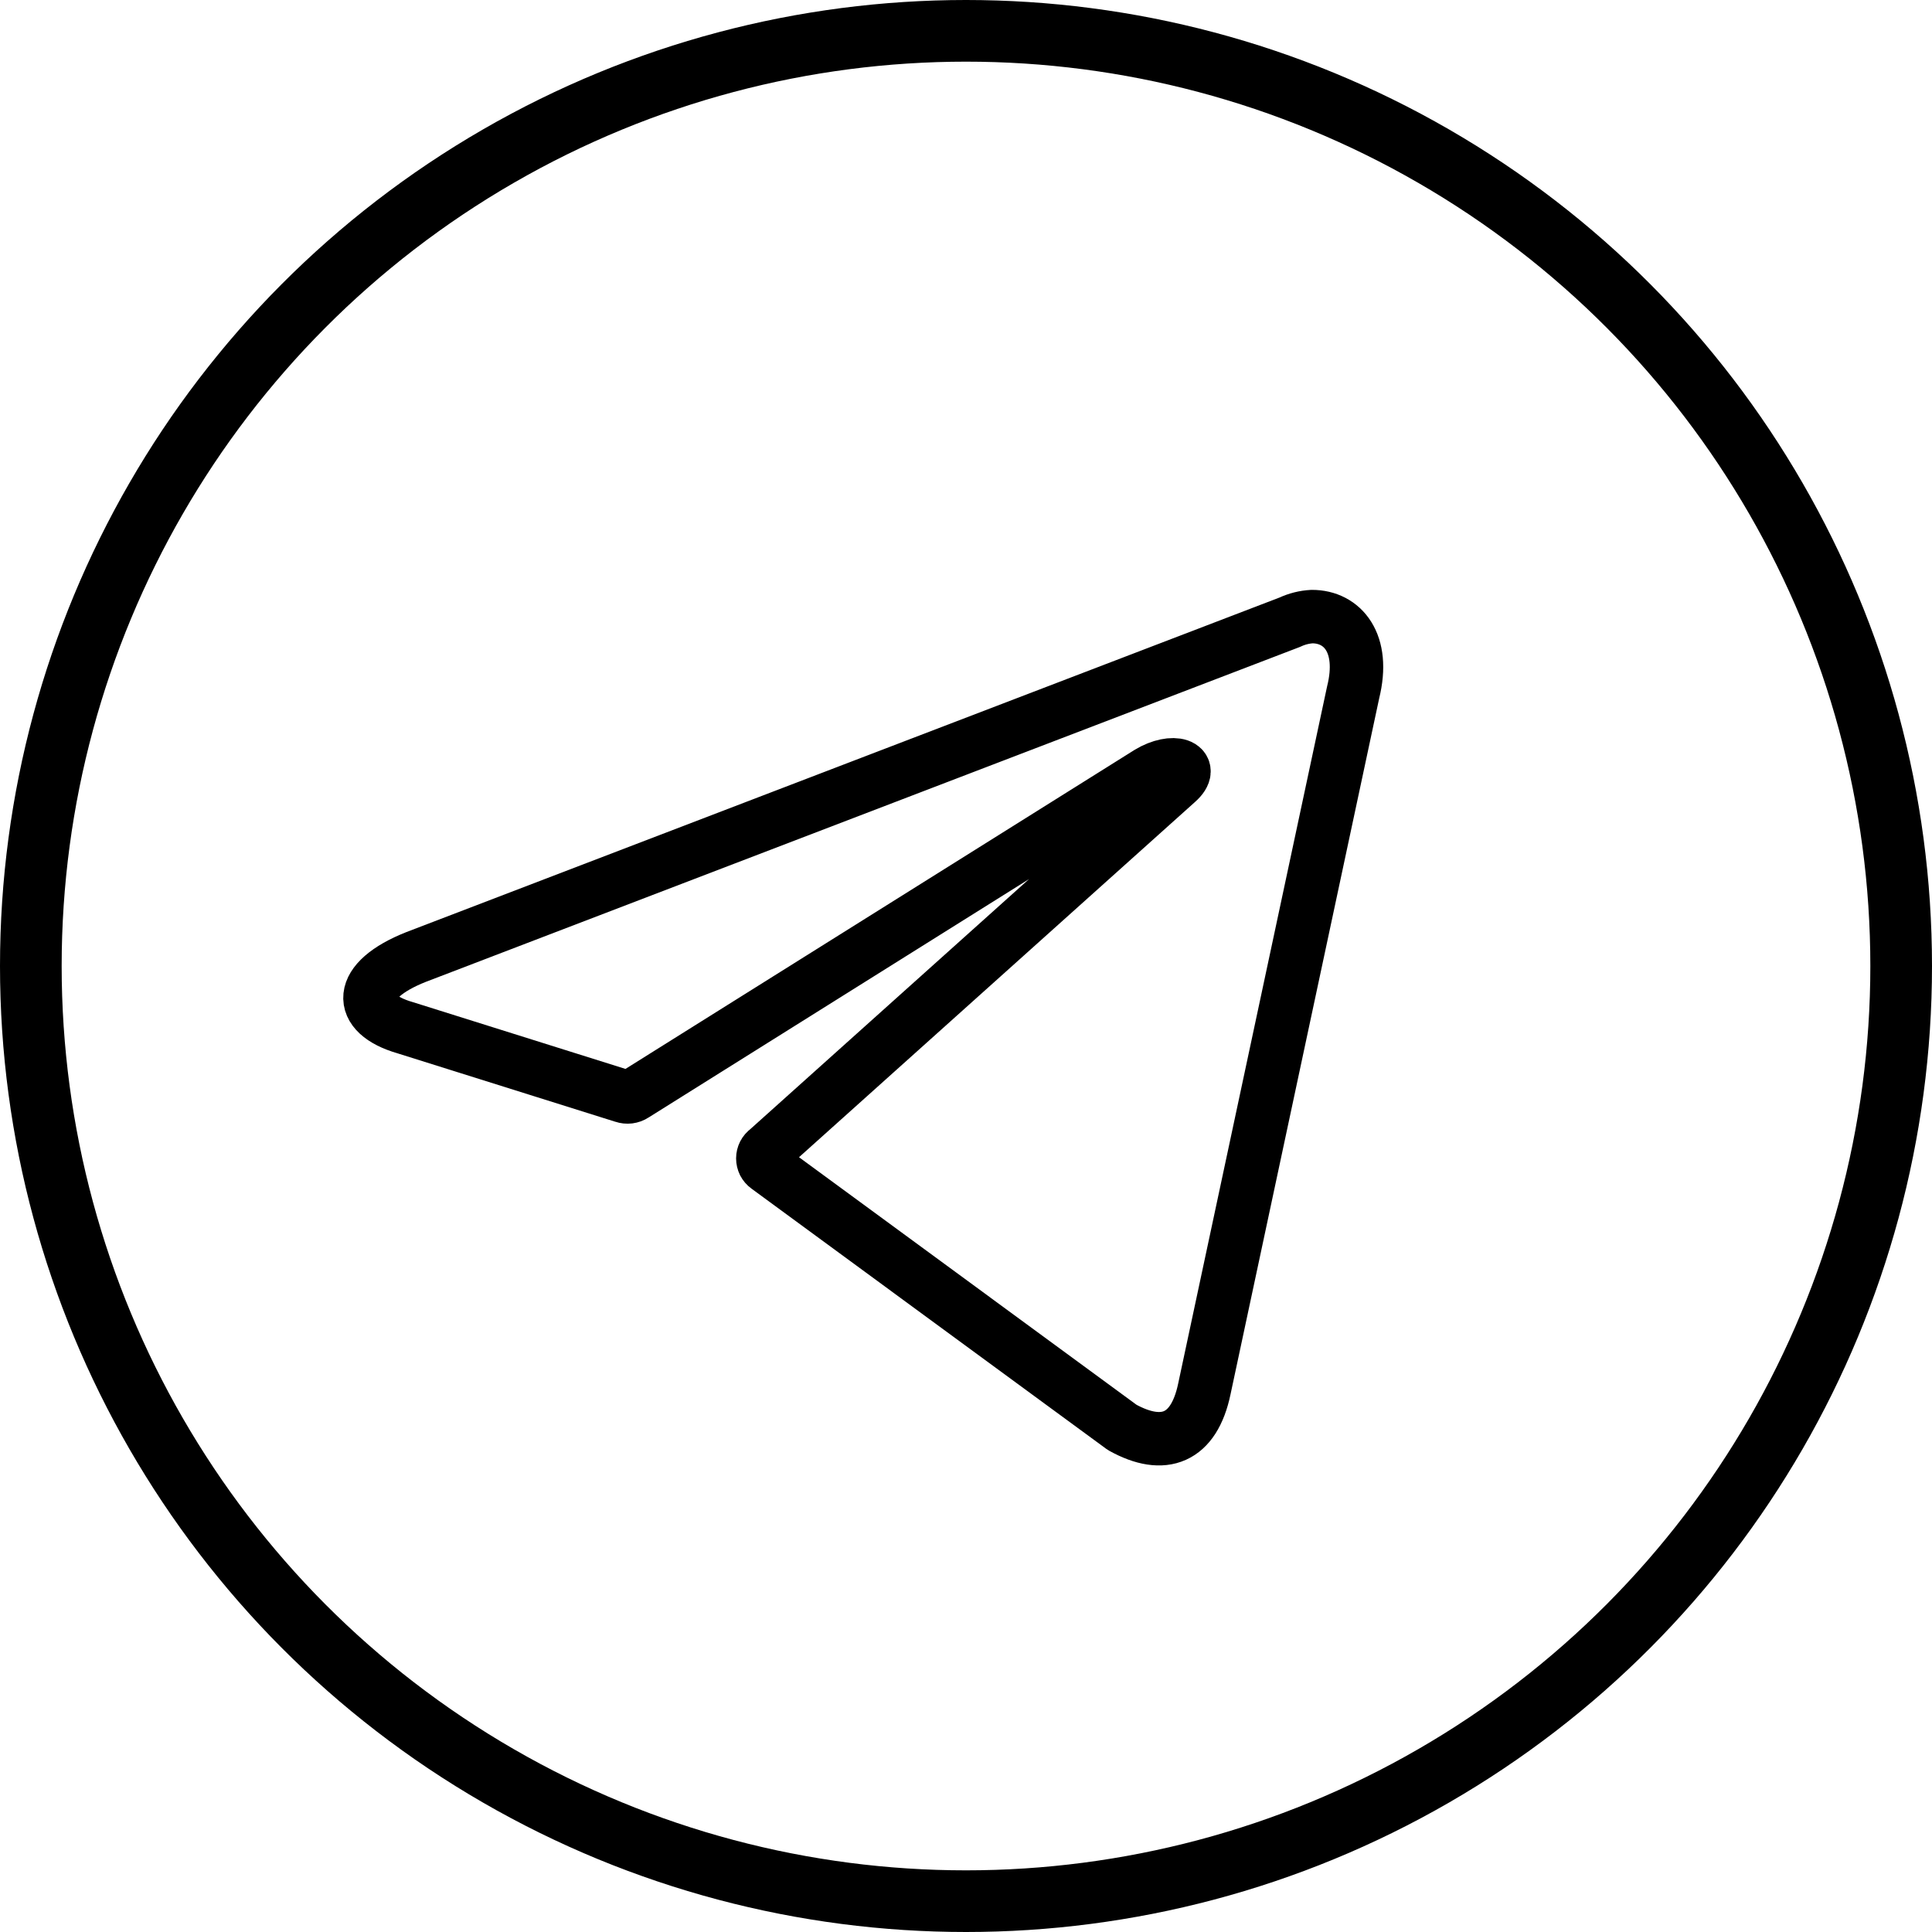
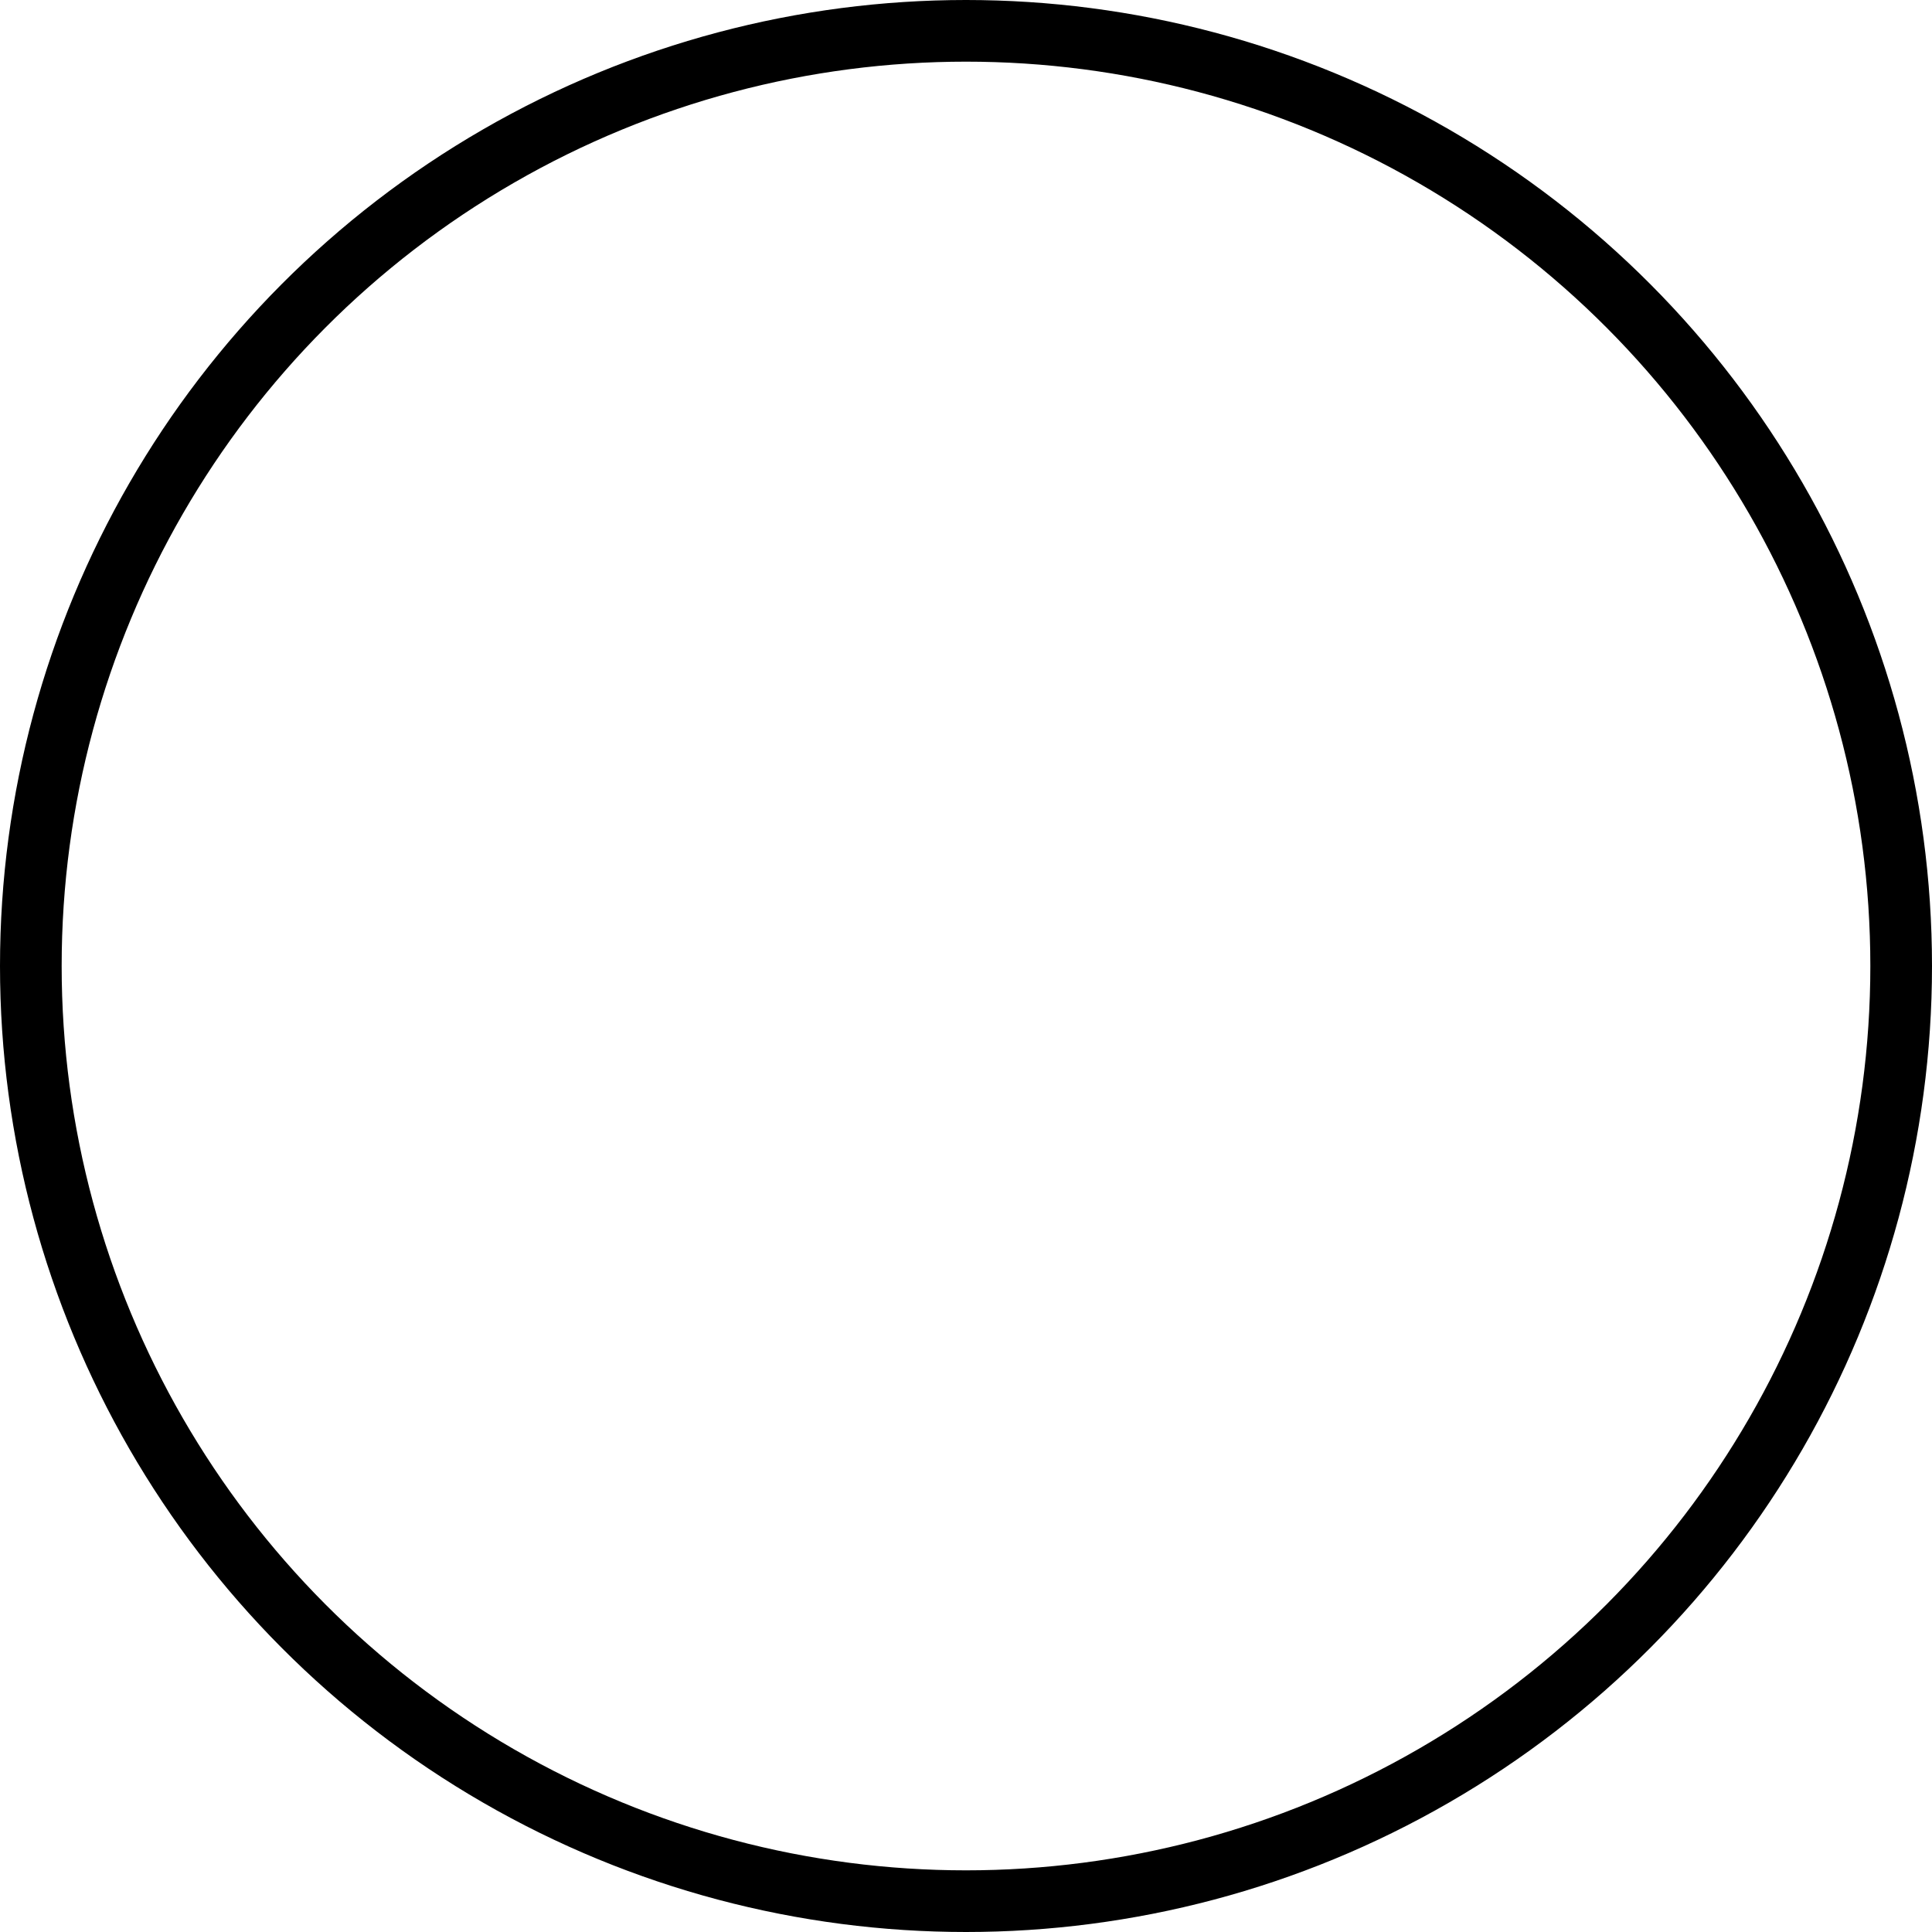
<svg xmlns="http://www.w3.org/2000/svg" width="47" height="47" viewBox="0 0 47 47" fill="none">
  <circle cx="23.5" cy="23.5" r="22.75" stroke="black" stroke-width="1.5" />
-   <path d="M31.919 15C32.658 15 33.216 15.644 32.918 16.843L29.298 33.791C29.045 34.996 28.312 35.286 27.3 34.725L18.665 28.391C18.631 28.367 18.604 28.335 18.585 28.299C18.567 28.262 18.557 28.222 18.557 28.181C18.557 28.14 18.567 28.1 18.585 28.064C18.604 28.027 18.631 27.996 18.665 27.972L28.636 19.027C29.09 18.628 28.539 18.435 27.942 18.796L15.428 26.638C15.39 26.663 15.347 26.678 15.302 26.684C15.257 26.689 15.211 26.685 15.168 26.67L9.855 25.001C8.674 24.66 8.674 23.854 10.121 23.281L31.381 15.135C31.549 15.056 31.732 15.01 31.919 15Z" stroke="black" stroke-width="1.3" stroke-linecap="round" stroke-linejoin="round" />
</svg>